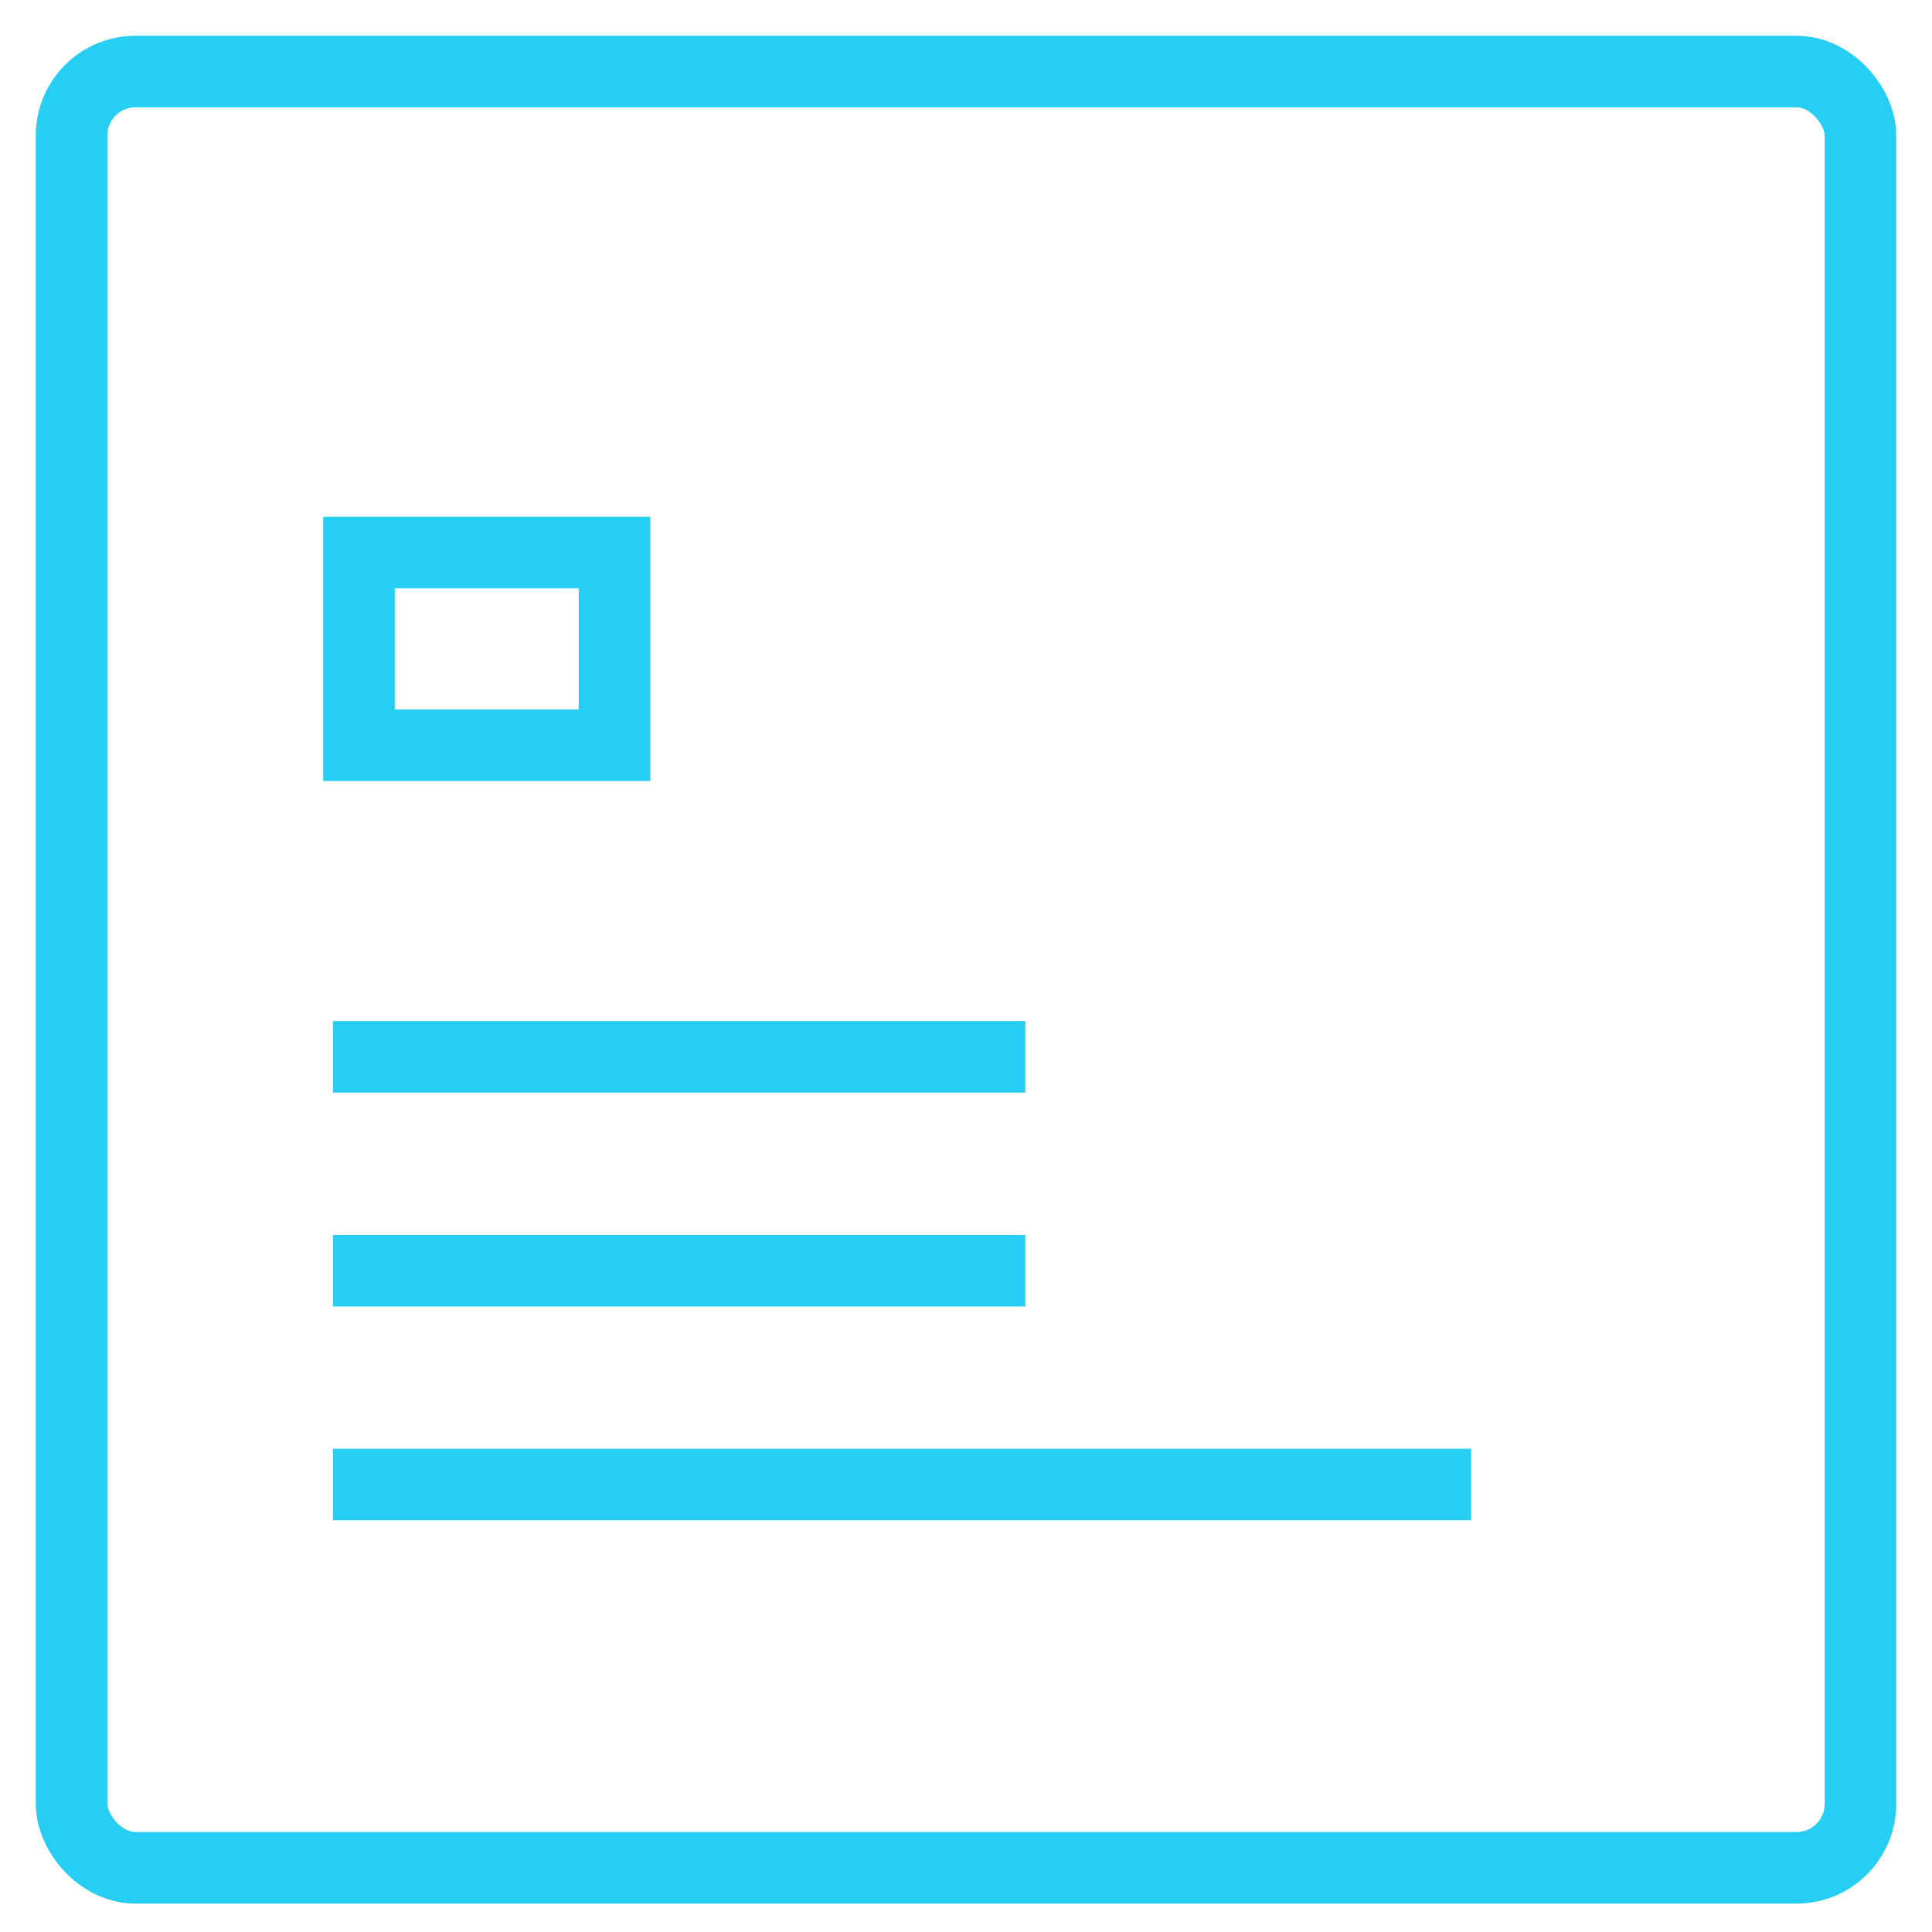
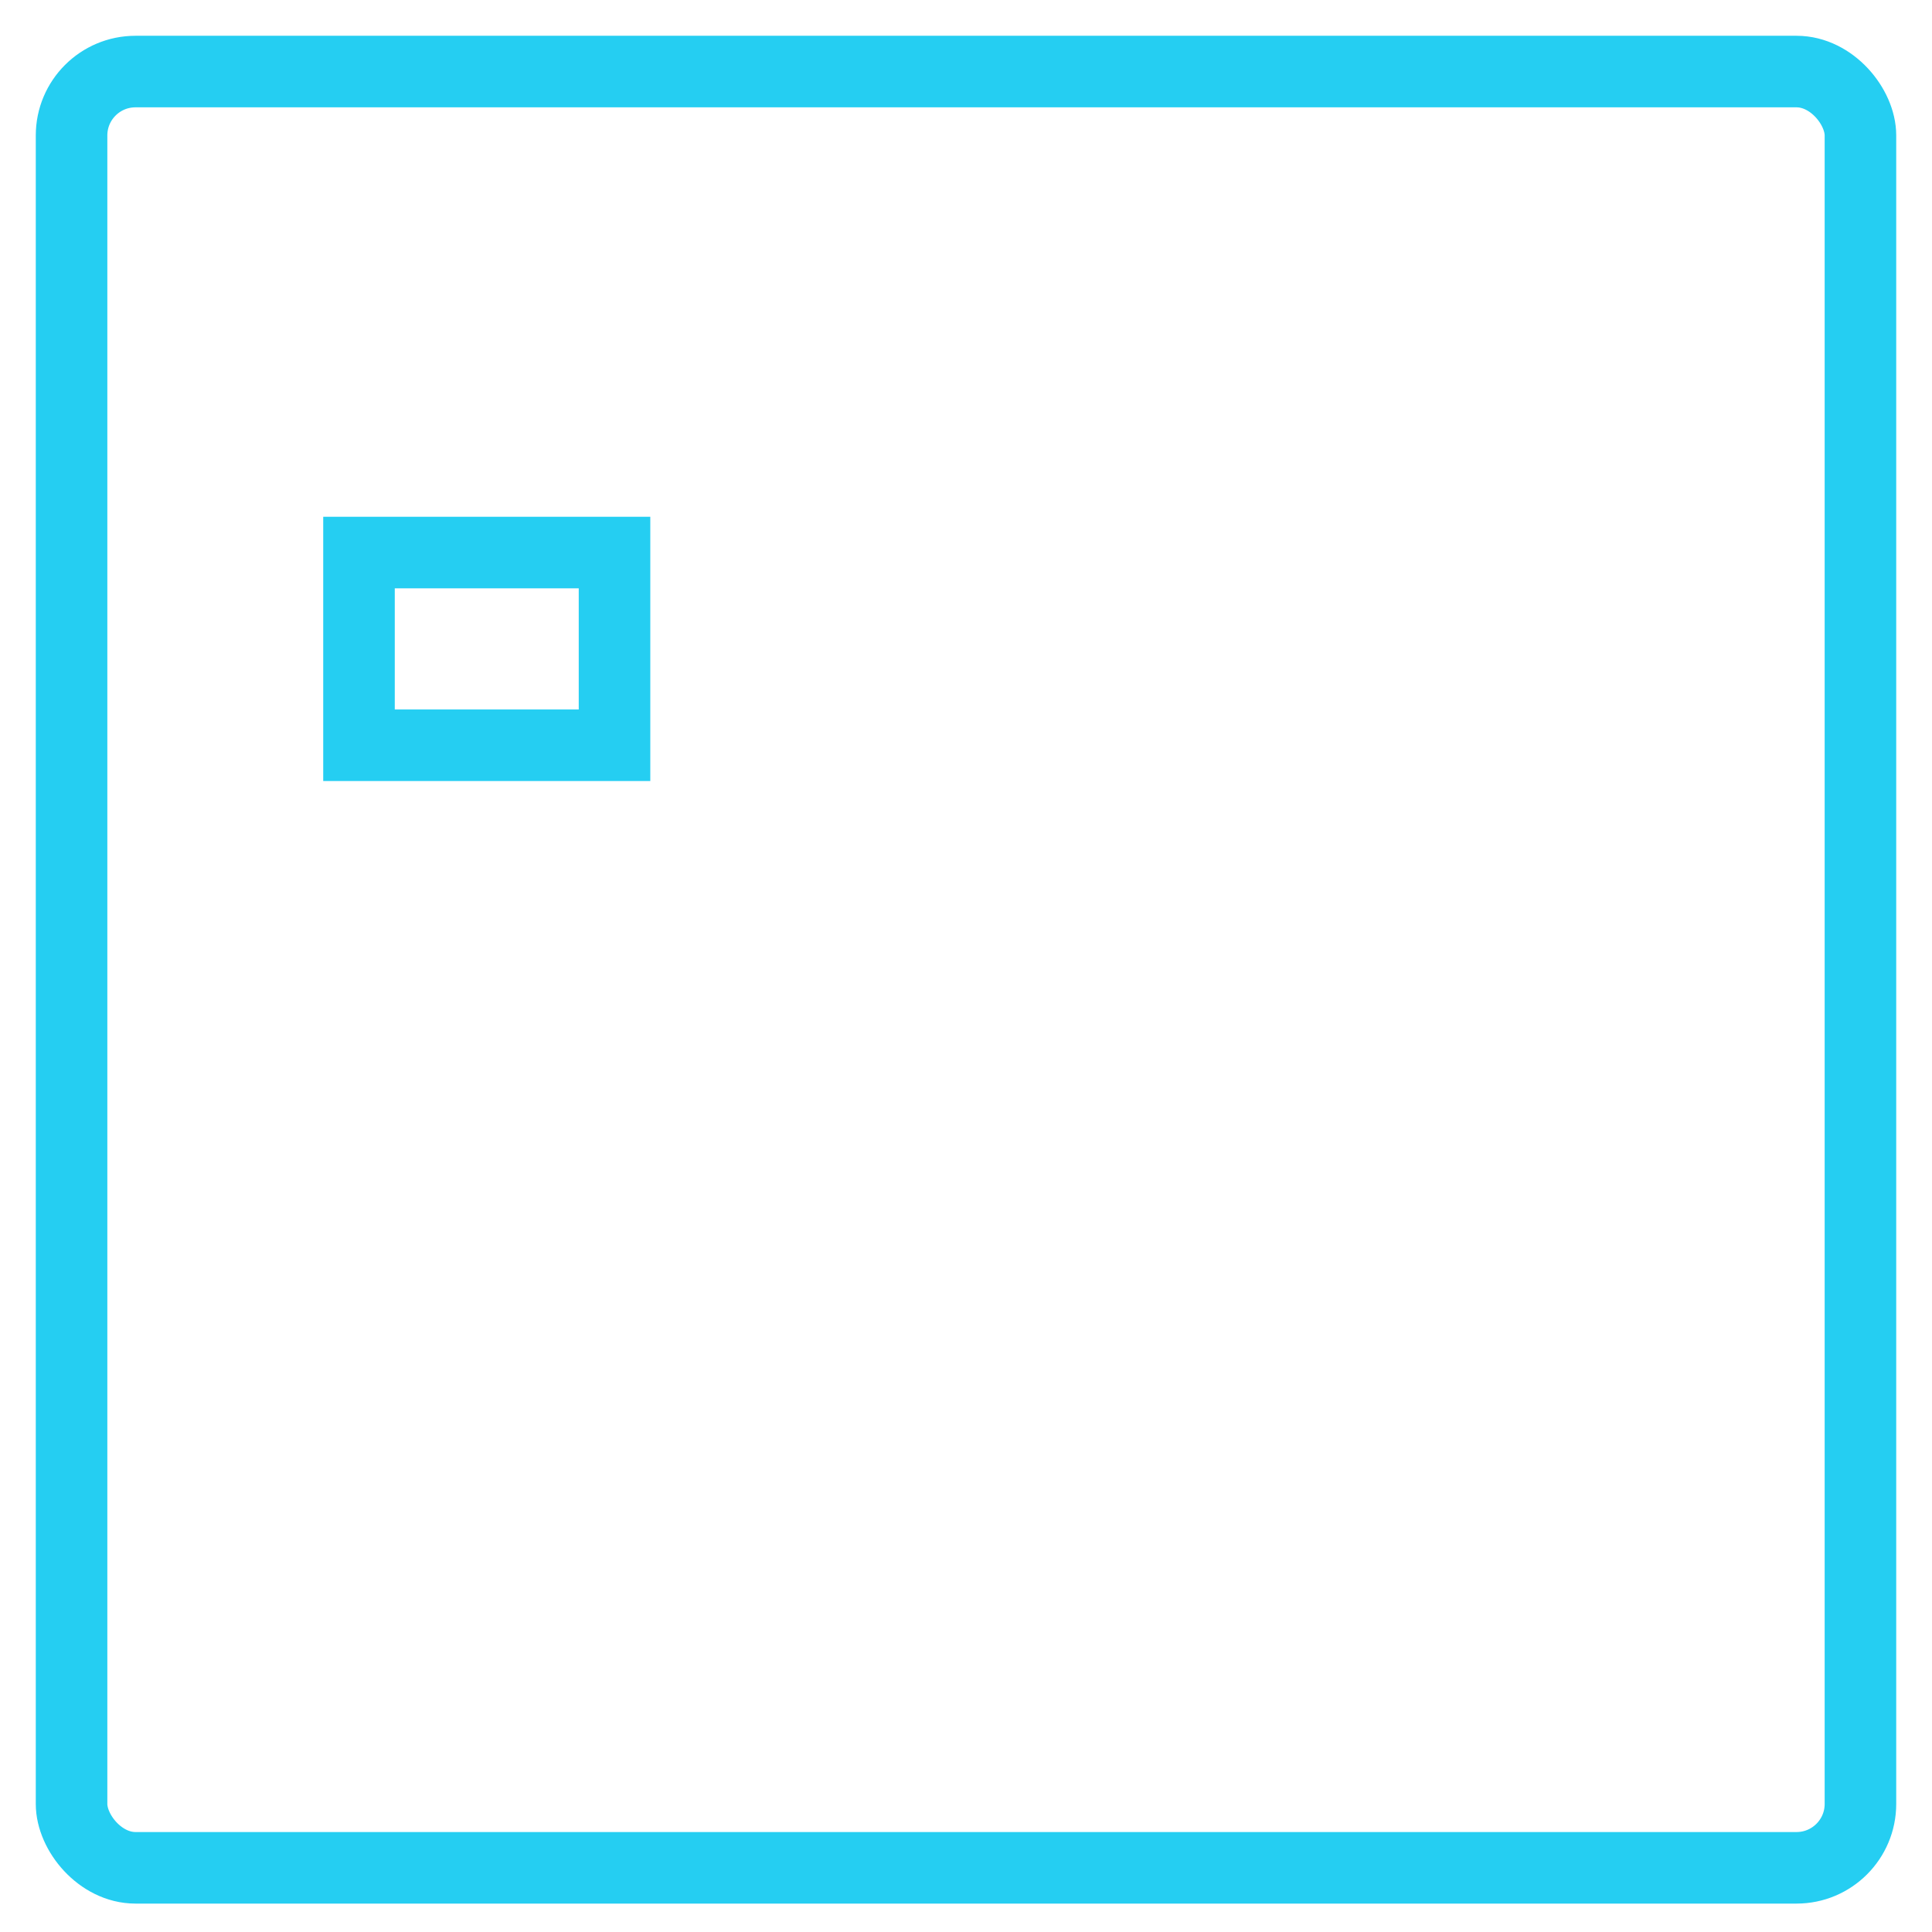
<svg xmlns="http://www.w3.org/2000/svg" width="29px" height="29px" viewBox="0 0 27 27" version="1.1">
  <desc>Blog</desc>
  <g id="Page-4" stroke="none" strokeWidth="1" fill="none" fillRule="evenodd">
    <g id="Top-resources-2" transform="translate(-428, -148)" fillRule="nonzero" stroke="#25CEF2" strokeWidth="0.893">
      <g id="Group-5-Copy" transform="translate(429, 149)">
        <g id="3_online_documentation">
          <rect id="Rectangle-4" strokeLinecap="round" strokeLinejoin="round" x="0" y="0" width="25" height="25.103" rx="0.893" />
          <g id="Group-2" transform="translate(3.571, 6.276)">
-             <path d="M0.082,7.493 L9.757,7.493" id="Line-6" strokeLinecap="round" strokeLinejoin="round" />
-             <path d="M0.082,10.482 L9.757,10.482" id="Line-6-Copy" strokeLinecap="round" strokeLinejoin="round" />
-             <path d="M0.082,13.47 L15.989,13.47" id="Line-7" strokeLinecap="round" strokeLinejoin="round" />
            <rect id="Rectangle-11" x="0.446" y="0.446" width="3.571" height="2.693" />
          </g>
        </g>
      </g>
    </g>
  </g>
</svg>